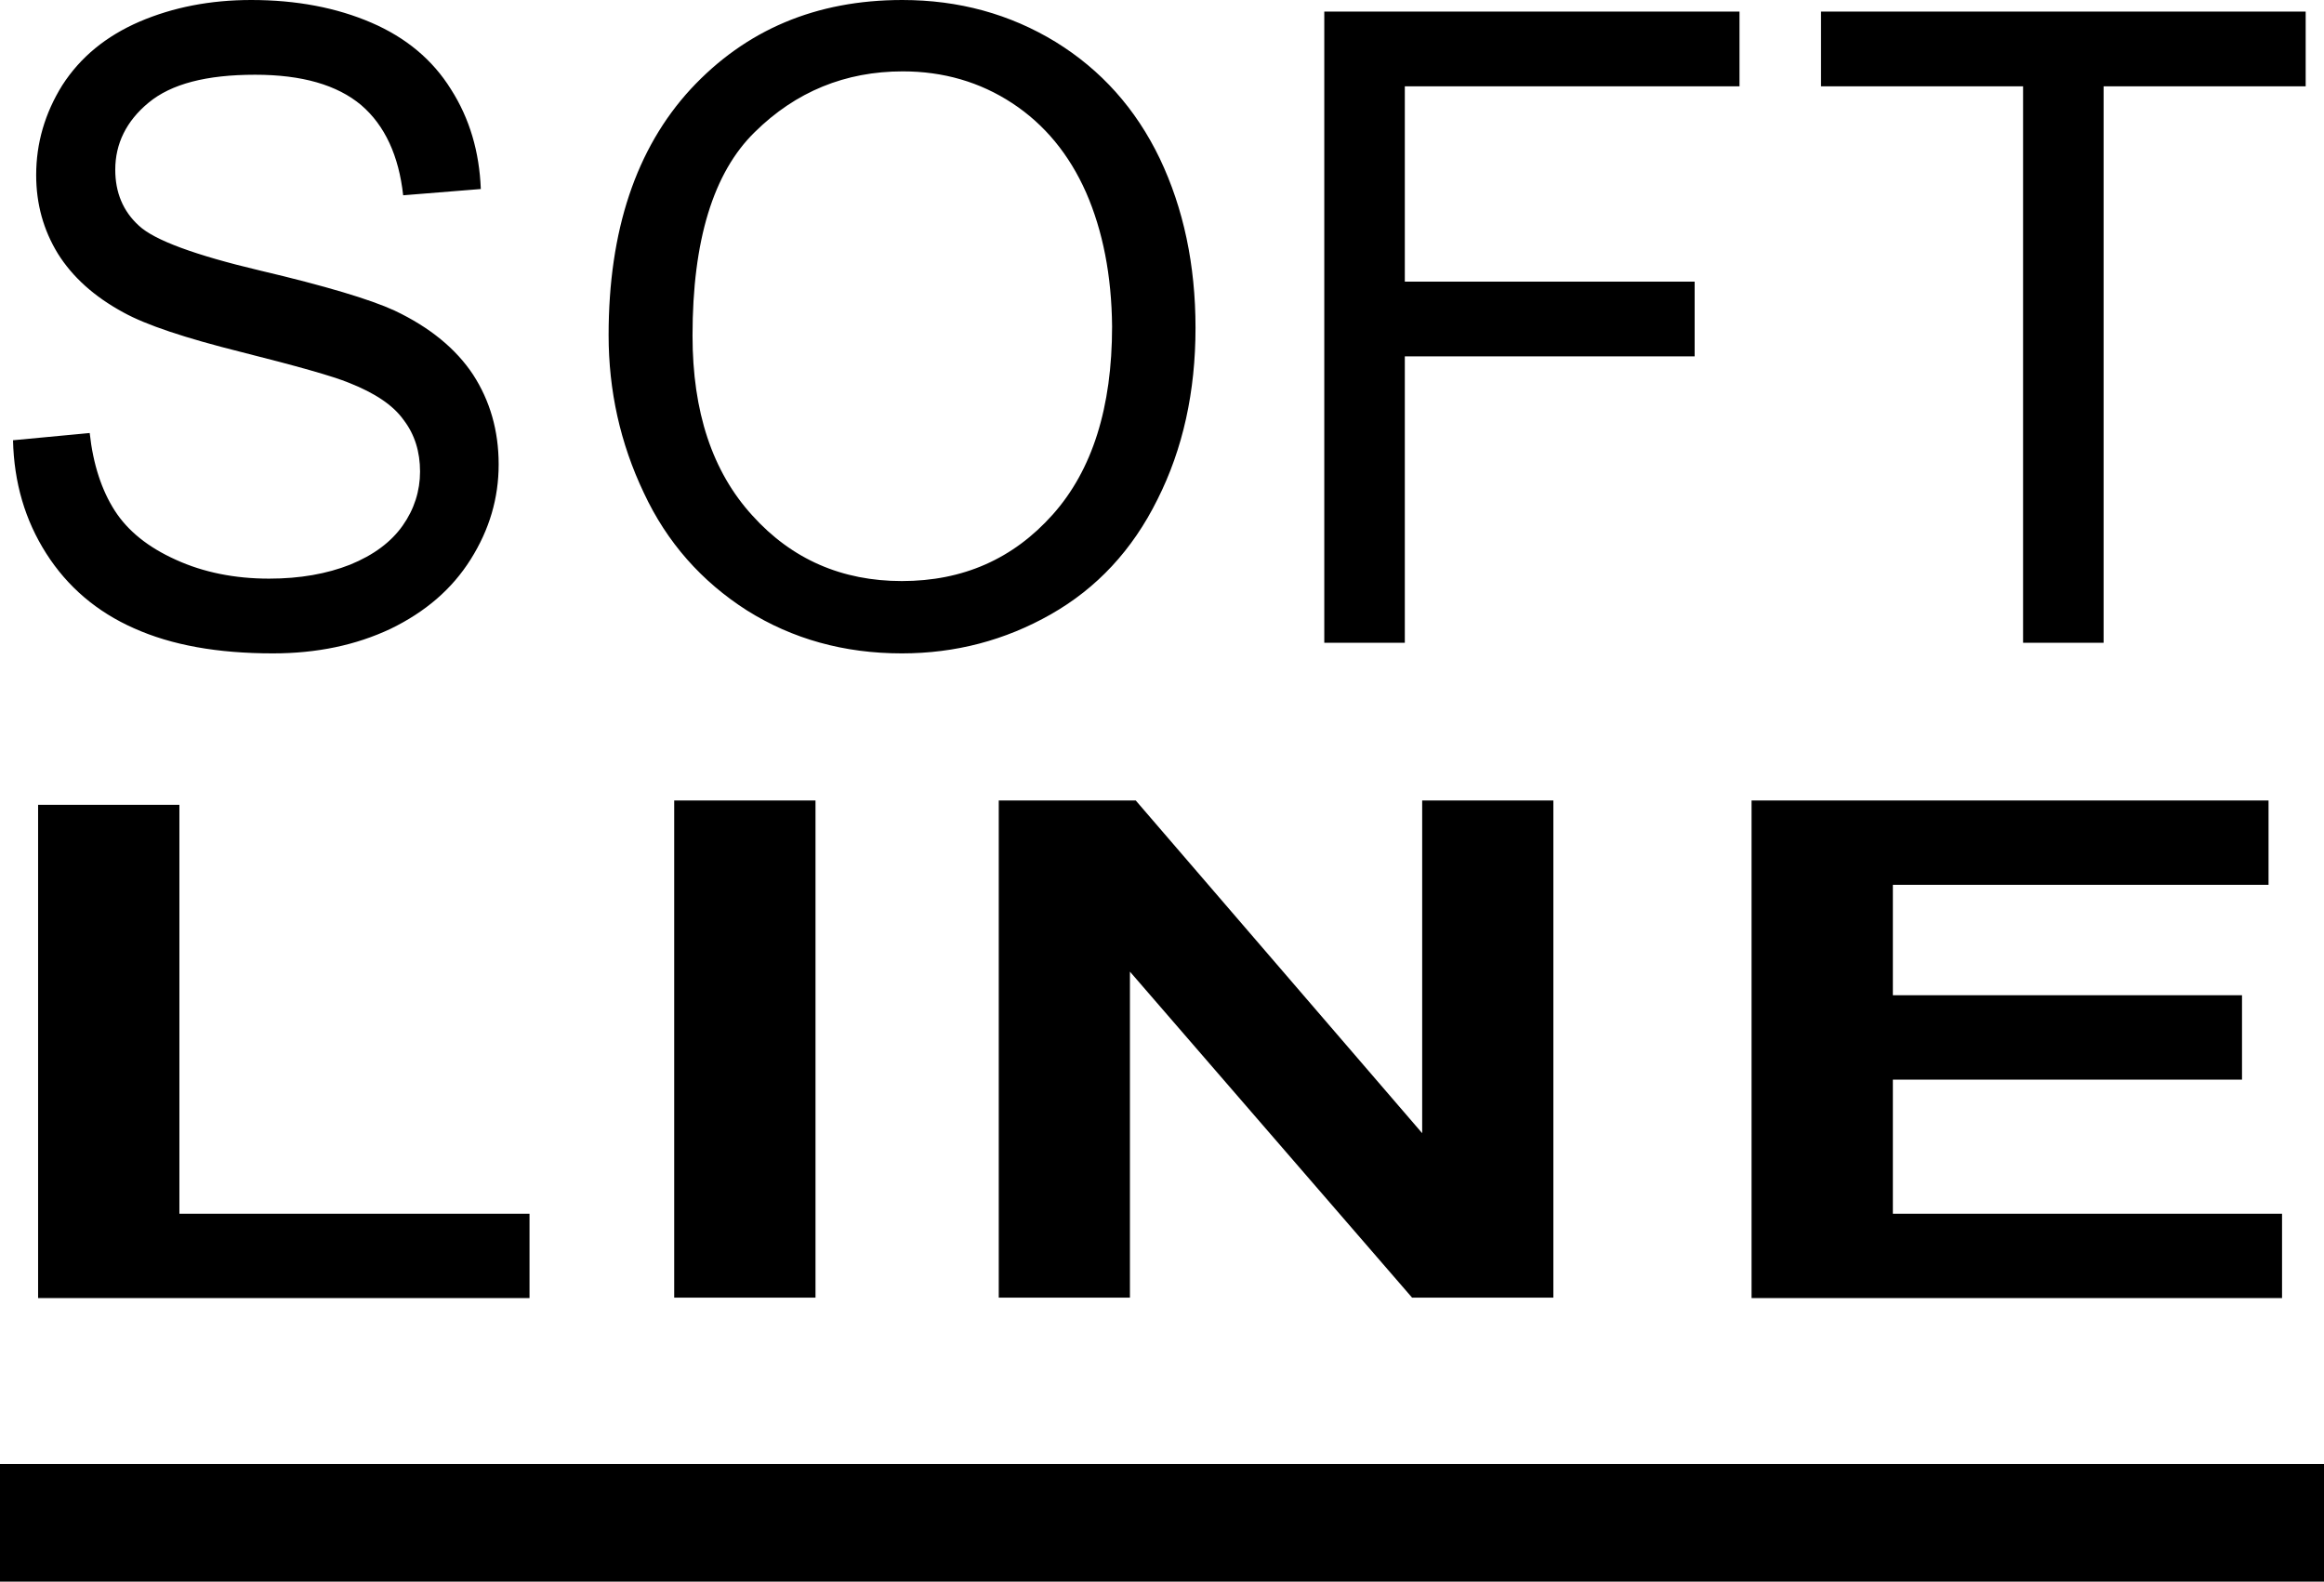
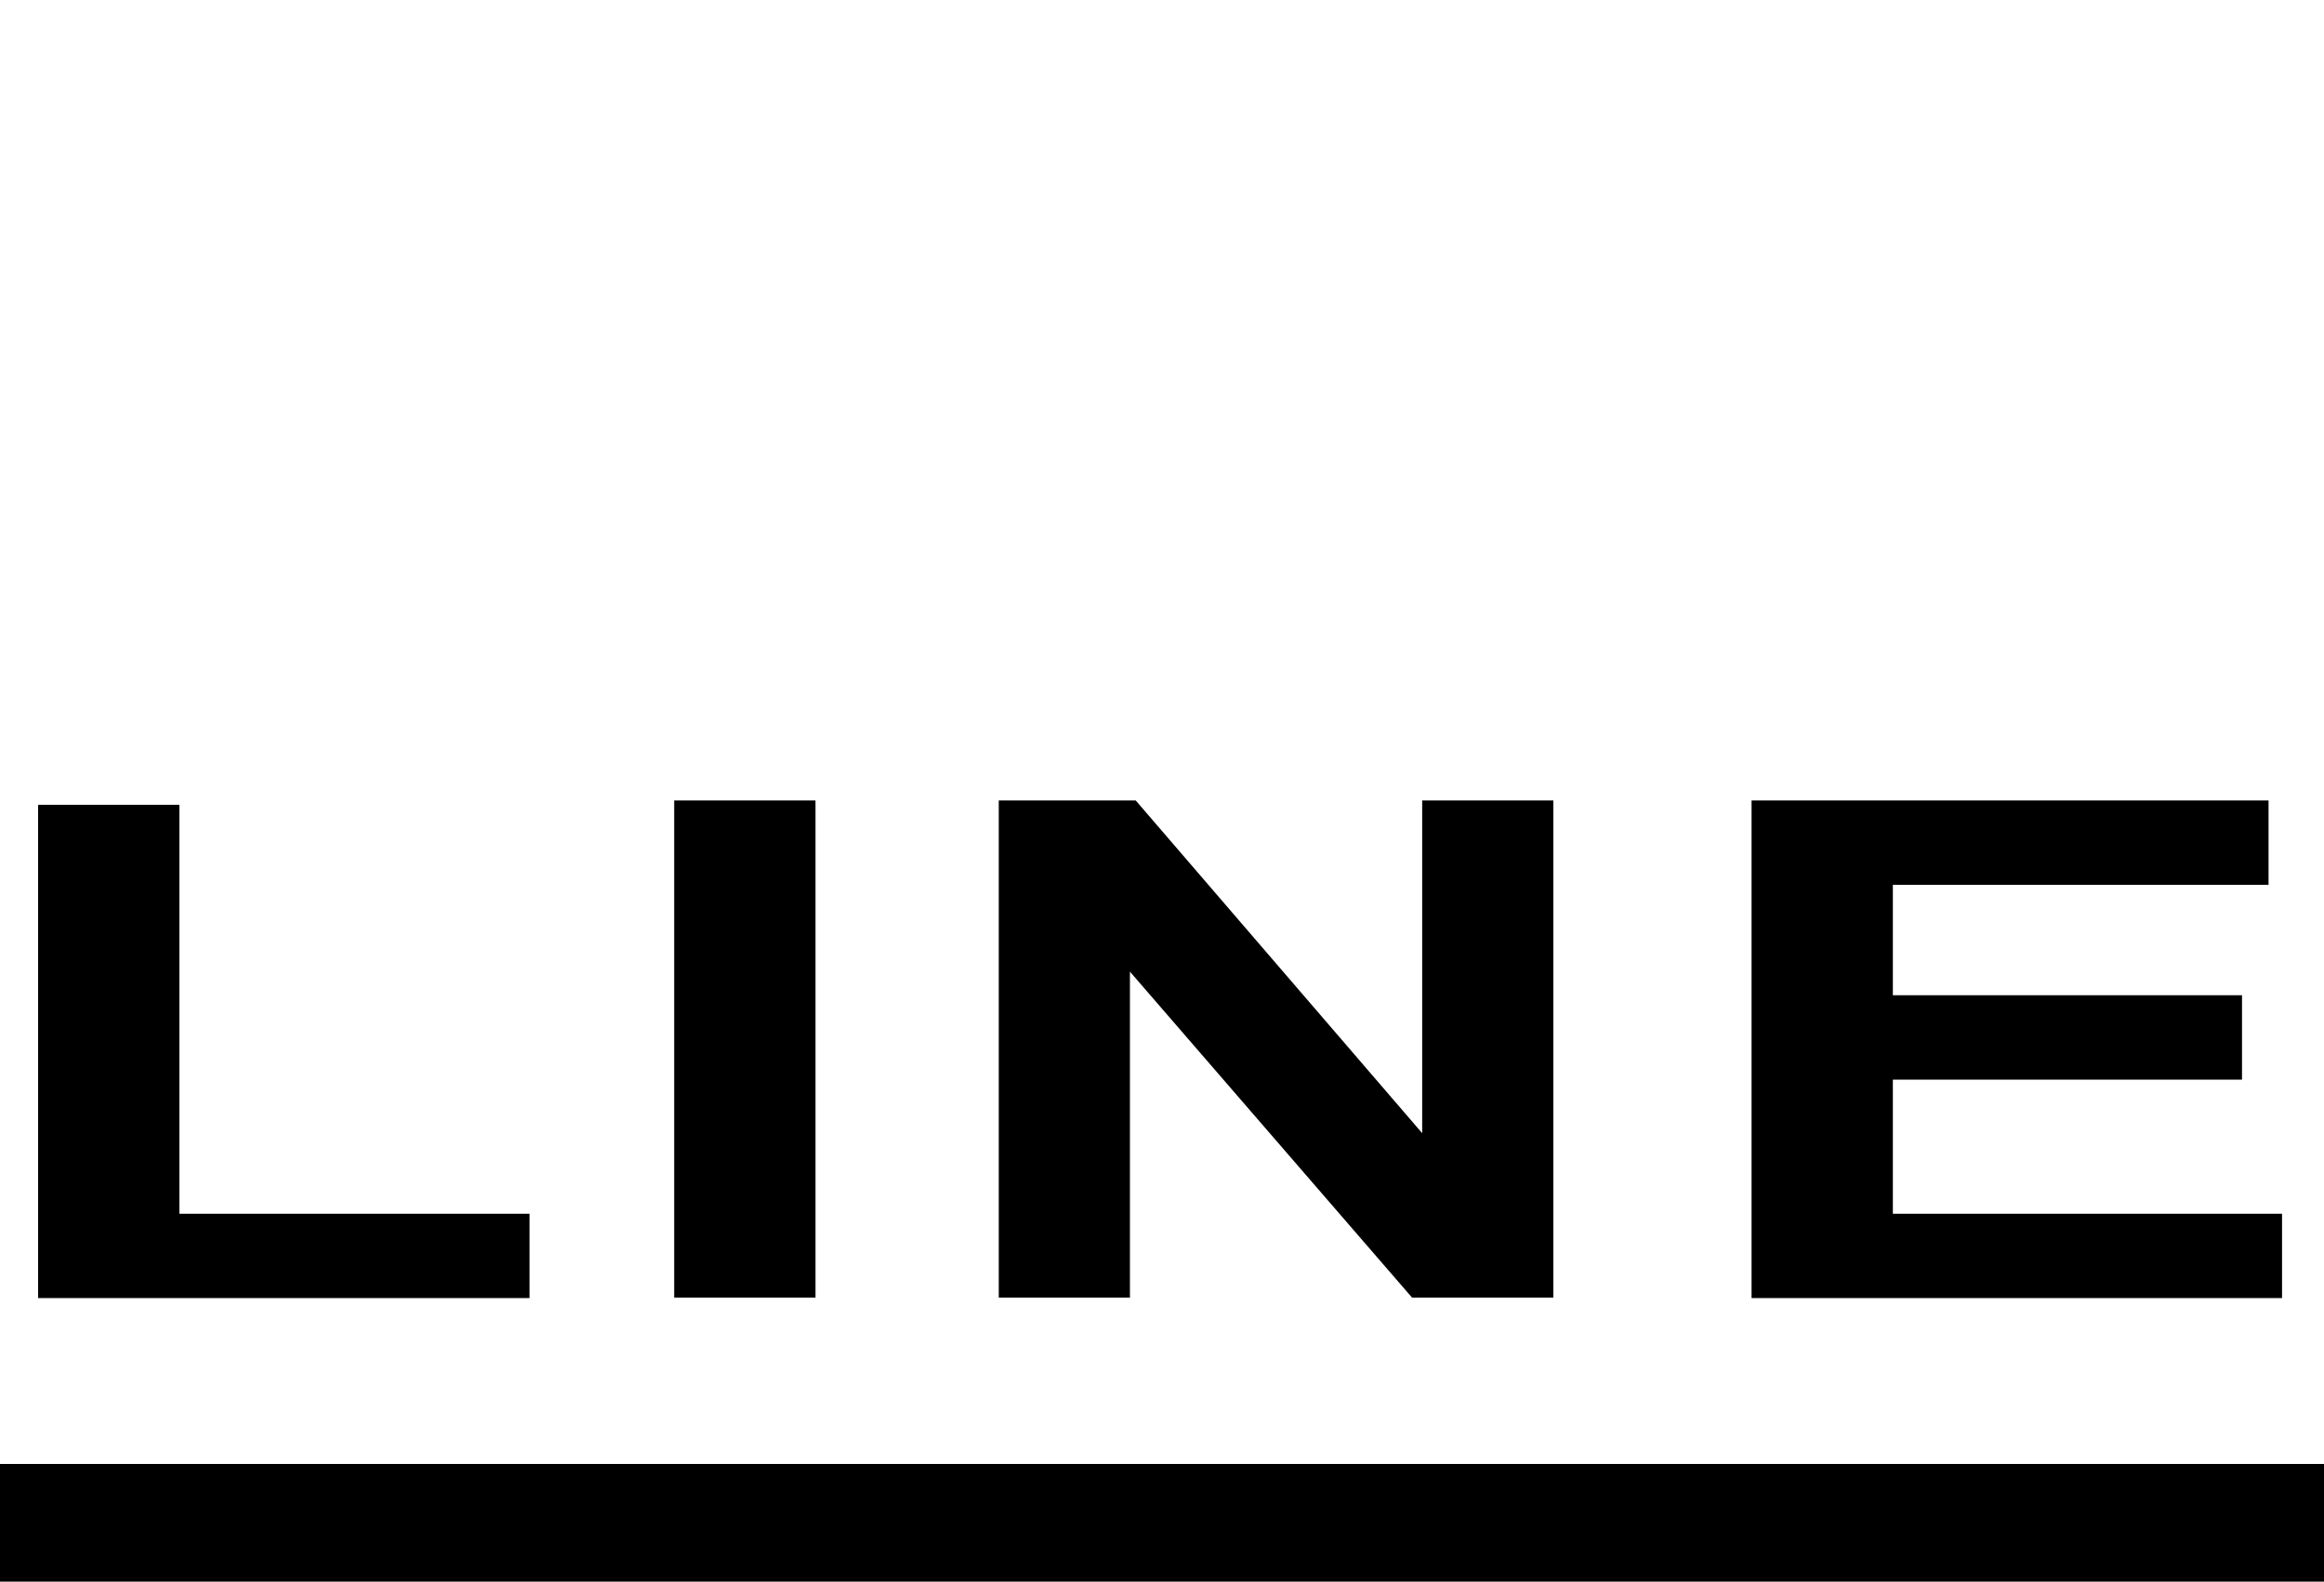
<svg xmlns="http://www.w3.org/2000/svg" version="1.1" id="Lager_1" x="0px" y="0px" viewBox="0 0 481.9 328" style="enable-background:new 0 0 481.9 328;" xml:space="preserve">
  <rect y="303.6" width="481.9" height="24.4" />
  <path d="M7.9,269.1V166.9h29.3v84.8h72.6v17.5H7.9L7.9,269.1z M139.8,269.1V166h29.3v103.1H139.8L139.8,269.1z M292.8,269.1  l-58.5-67.6v67.6h-27.2V166h28.4l59.4,69v-69h27.2v103.1H292.8L292.8,269.1z M473.2,251.7v17.5h-110V166h107.2v17.5h-77.9v22.9h72.4  v17.5h-72.4v27.8H473.2L473.2,251.7z" />
-   <path d="M74.9,21.8c-5-4.2-12.3-6.3-22-6.3c-10.1,0-17.4,1.9-22.1,5.8c-4.6,3.8-6.9,8.5-6.9,13.9c0,4.7,1.6,8.6,4.9,11.6  c3.2,3,11.6,6.1,25.1,9.3c13.6,3.2,22.9,6,27.9,8.3c7.4,3.5,12.8,8,16.3,13.3c3.5,5.4,5.3,11.6,5.3,18.6c0,7-1.9,13.5-5.8,19.7  c-3.9,6.2-9.4,10.9-16.6,14.4c-7.2,3.4-15.3,5.1-24.4,5.1c-11.5,0-21-1.7-28.8-5.2c-7.7-3.4-13.8-8.6-18.2-15.5  c-4.4-6.9-6.7-14.7-6.9-23.5l15.9-1.5c0.7,6.5,2.5,11.9,5.2,16.1c2.7,4.2,6.9,7.6,12.7,10.2c5.7,2.6,12.2,3.9,19.3,3.9  c6.4,0,12-1,16.8-2.9c4.9-2,8.5-4.7,10.9-8.1c2.4-3.4,3.6-7.2,3.6-11.2c0-4.1-1.1-7.7-3.4-10.7c-2.2-3.1-6-5.6-11.3-7.7  c-3.4-1.4-10.9-3.5-22.4-6.4c-11.6-2.9-19.7-5.6-24.4-8.2c-6.1-3.3-10.6-7.4-13.6-12.2c-3-4.9-4.5-10.3-4.5-16.3  c0-6.6,1.8-12.8,5.4-18.6C16.7,11.8,22,7.5,28.9,4.5c7-3,14.7-4.5,23.2-4.5C61.5,0,69.8,1.6,77,4.7c7.2,3.1,12.7,7.7,16.5,13.8  c3.9,6.1,5.9,13,6.2,20.7l-16.1,1.3C82.7,32.3,79.8,26,74.9,21.8L74.9,21.8z M240,103.6c-5.2,10.5-12.6,18.4-22.1,23.8  c-9.5,5.4-19.8,8.1-30.9,8.1c-12,0-22.7-3-32.1-8.9c-9.4-6-16.6-14.1-21.4-24.4c-4.9-10.3-7.3-21.2-7.3-32.7c0-21.7,5.7-38.7,17-51  C154.6,6.2,169.2,0,187.1,0c11.7,0,22.3,2.9,31.8,8.7c9.4,5.8,16.6,13.8,21.6,24.2c4.9,10.3,7.4,22,7.4,35.1  C247.9,81.2,245.3,93.1,240,103.6L240,103.6z M225.2,39.9c-3.5-7.9-8.6-14.1-15.3-18.5c-6.7-4.4-14.3-6.6-22.7-6.6  c-11.9,0-22.2,4.2-30.7,12.6c-8.6,8.4-12.9,22.5-12.9,42.2c0,15.8,4.1,28.2,12.4,37.3c8.2,9.1,18.6,13.6,31,13.6  c12.7,0,23.1-4.6,31.3-13.8c8.2-9.2,12.3-22.2,12.3-39C230.5,57.2,228.7,47.9,225.2,39.9L225.2,39.9z M291.3,17.9v40.5h60.1v15.5  h-60.1v59.4h-16.7V2.4h86.1v15.5H291.3L291.3,17.9z M436.2,17.9v115.4h-16.7V17.9h-41.9V2.4h100.5v15.5H436.2L436.2,17.9z" />
</svg>